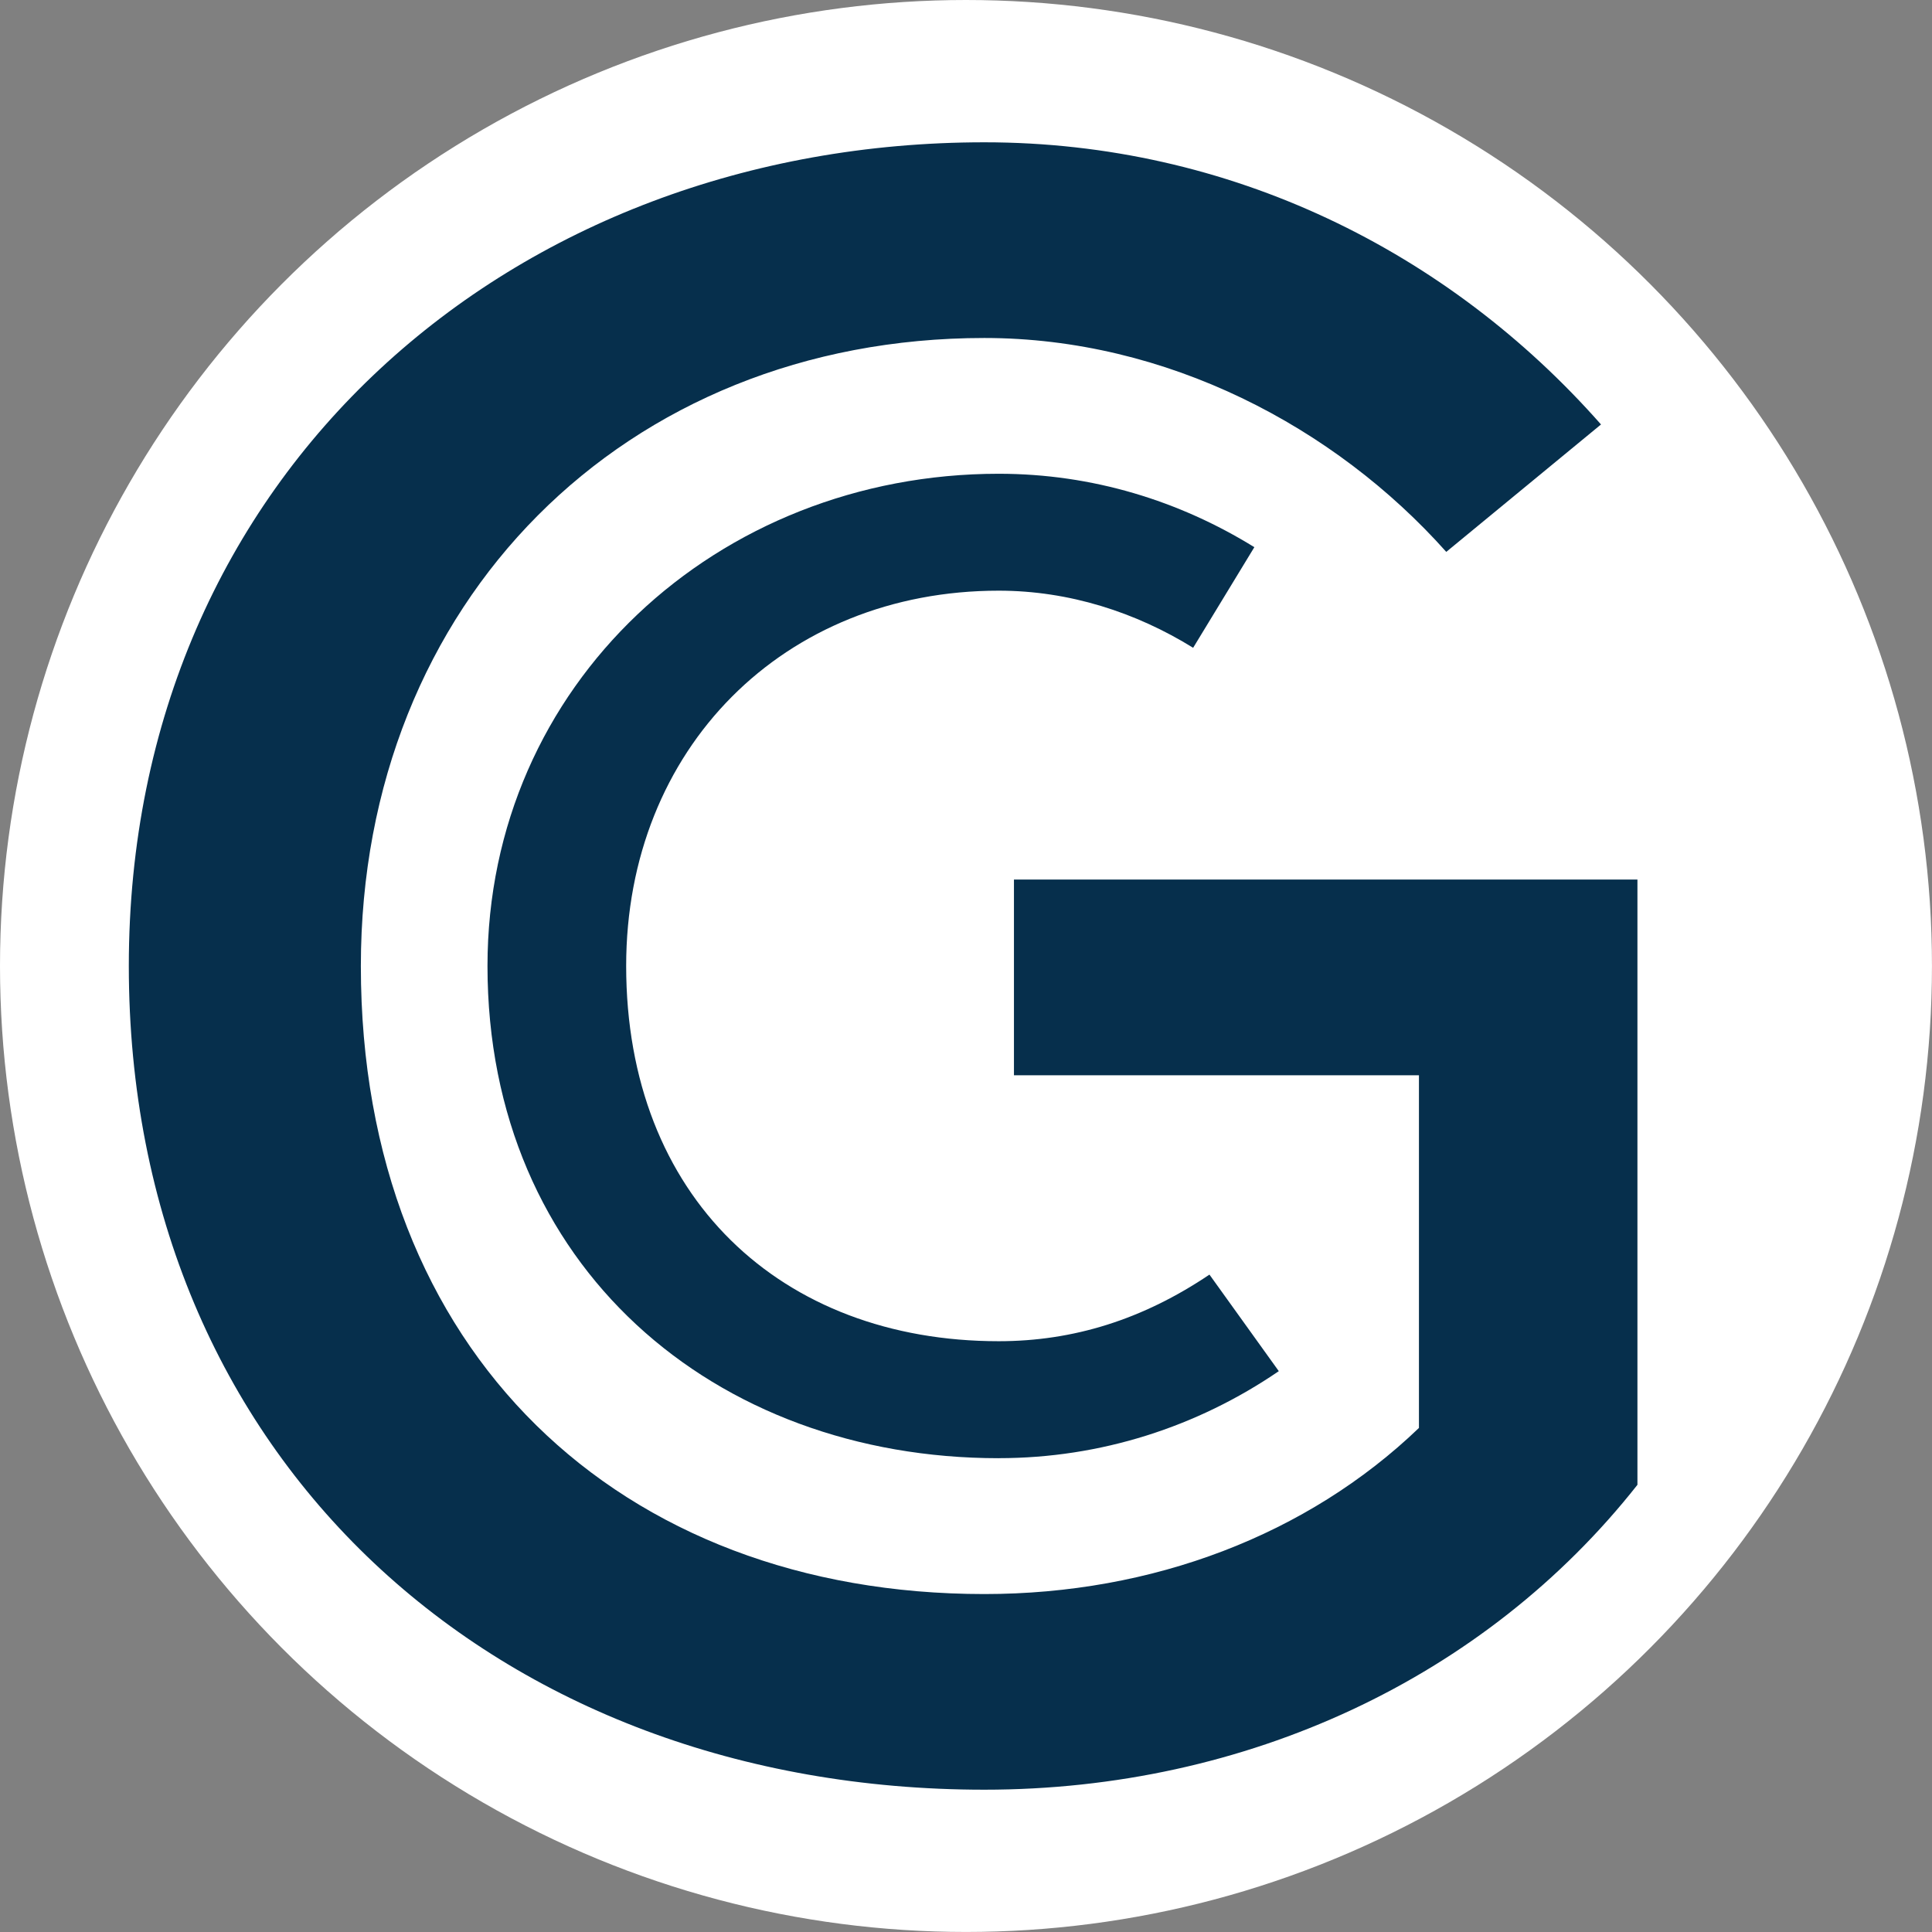
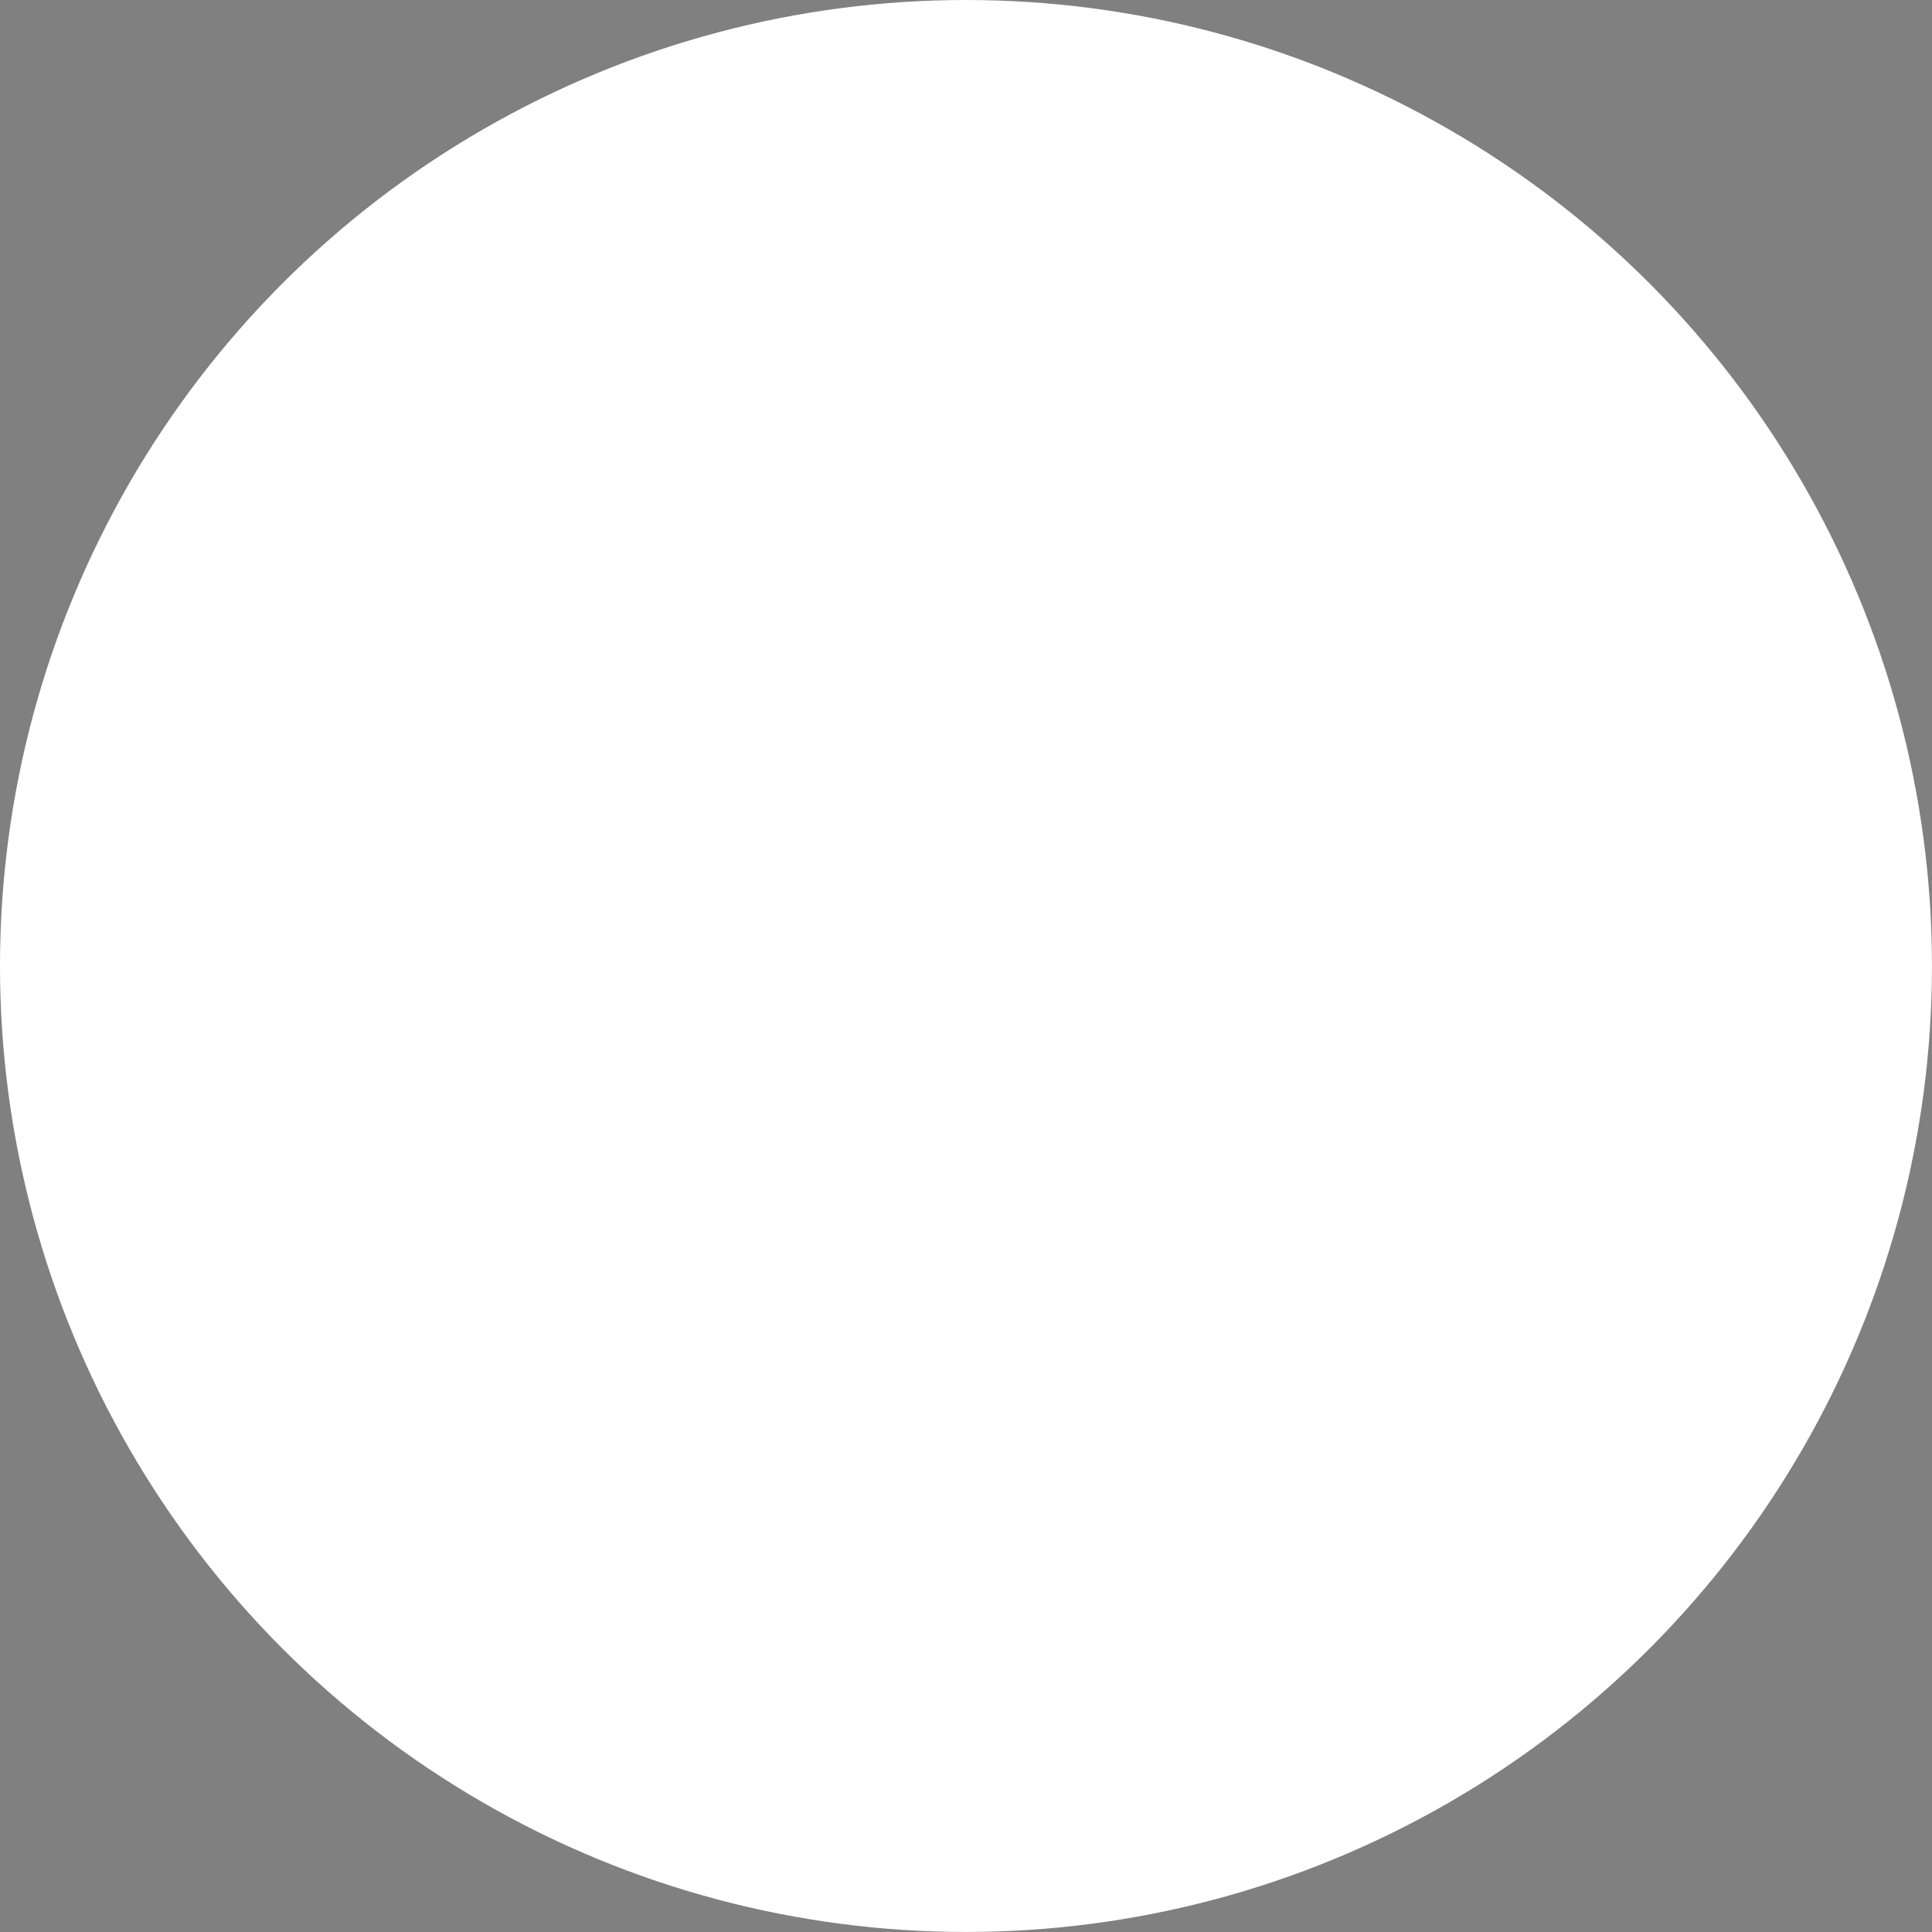
<svg xmlns="http://www.w3.org/2000/svg" id="Layer_2" data-name="Layer 2" viewBox="0 0 538.87 538.87">
  <rect x="0" y="0" width="538.87" height="538.87" fill="#808080" stroke="none" />
  <defs>
    <style>
      .cls-1 {
        fill: #062f4c;
      }

      .cls-1, .cls-2 {
        stroke-width: 0px;
      }

      .cls-2 {
        fill: #fff;
      }
    </style>
  </defs>
  <g id="Layer_1-2" data-name="Layer 1">
    <g>
      <circle class="cls-2" cx="269.43" cy="269.43" r="269.43" />
      <g>
-         <path class="cls-1" d="M282.81,299.9v-54.58h173.9v168.82c-42.52,53.95-109.16,85.04-182.15,85.04-135.82,0-238.63-92.03-238.63-229.75S143.19,39.69,274.56,39.69c68.54,0,129.47,30.46,171.99,78.7l-43.16,35.54c-31.1-34.91-78.06-59.66-128.84-59.66-100.28,0-173.9,73.62-173.9,175.17,0,107.89,72.35,175.17,173.9,175.17,46.96,0,90.12-16.5,121.22-46.33v-98.37h-112.97Z" />
-         <path class="cls-1" d="M278.56,406.72c-79.26,0-142.59-53.47-142.59-137.29,0-78.5,64.09-137.29,142.59-137.29,26.17,0,50.44,7.58,71.3,20.48l-17.07,28.06c-15.93-9.86-34.51-15.93-54.23-15.93-59.92,0-103.91,43.99-103.91,104.67,0,64.47,43.23,104.67,103.91,104.67,20.86,0,40.2-6.07,58.78-18.58l19.34,26.93c-22.75,15.55-49.68,24.27-78.12,24.27Z" />
-       </g>
+         </g>
    </g>
  </g>
</svg>